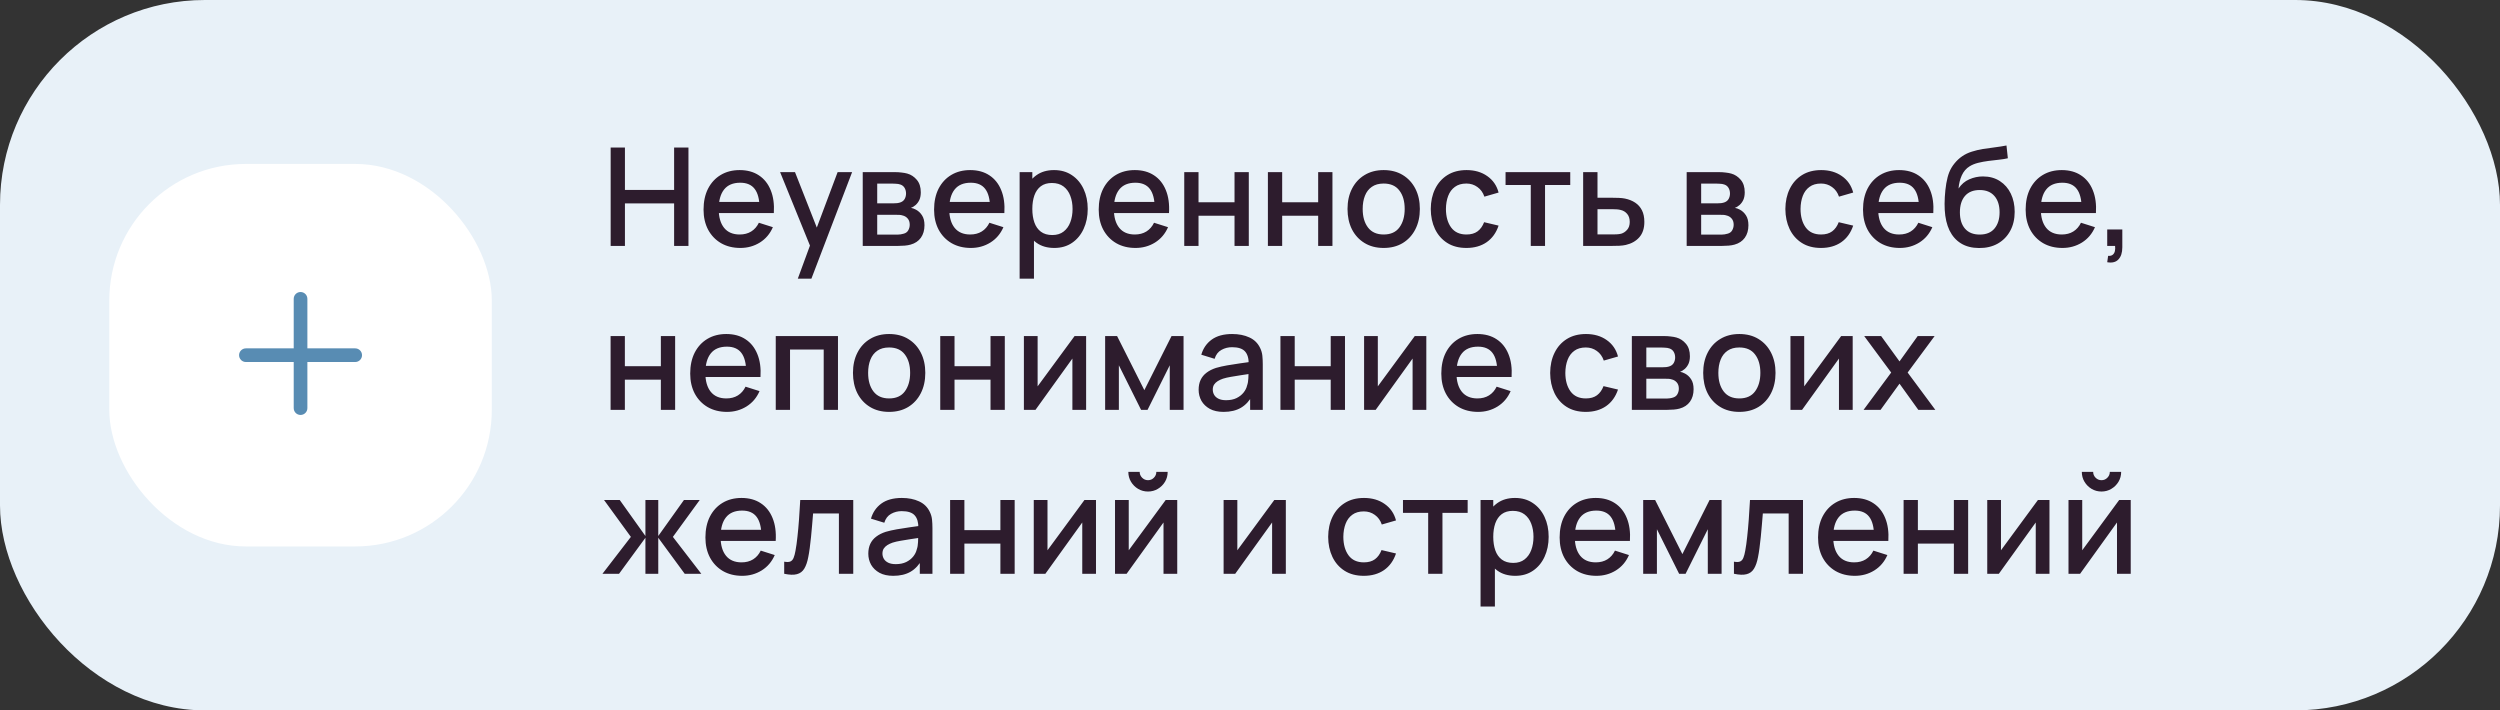
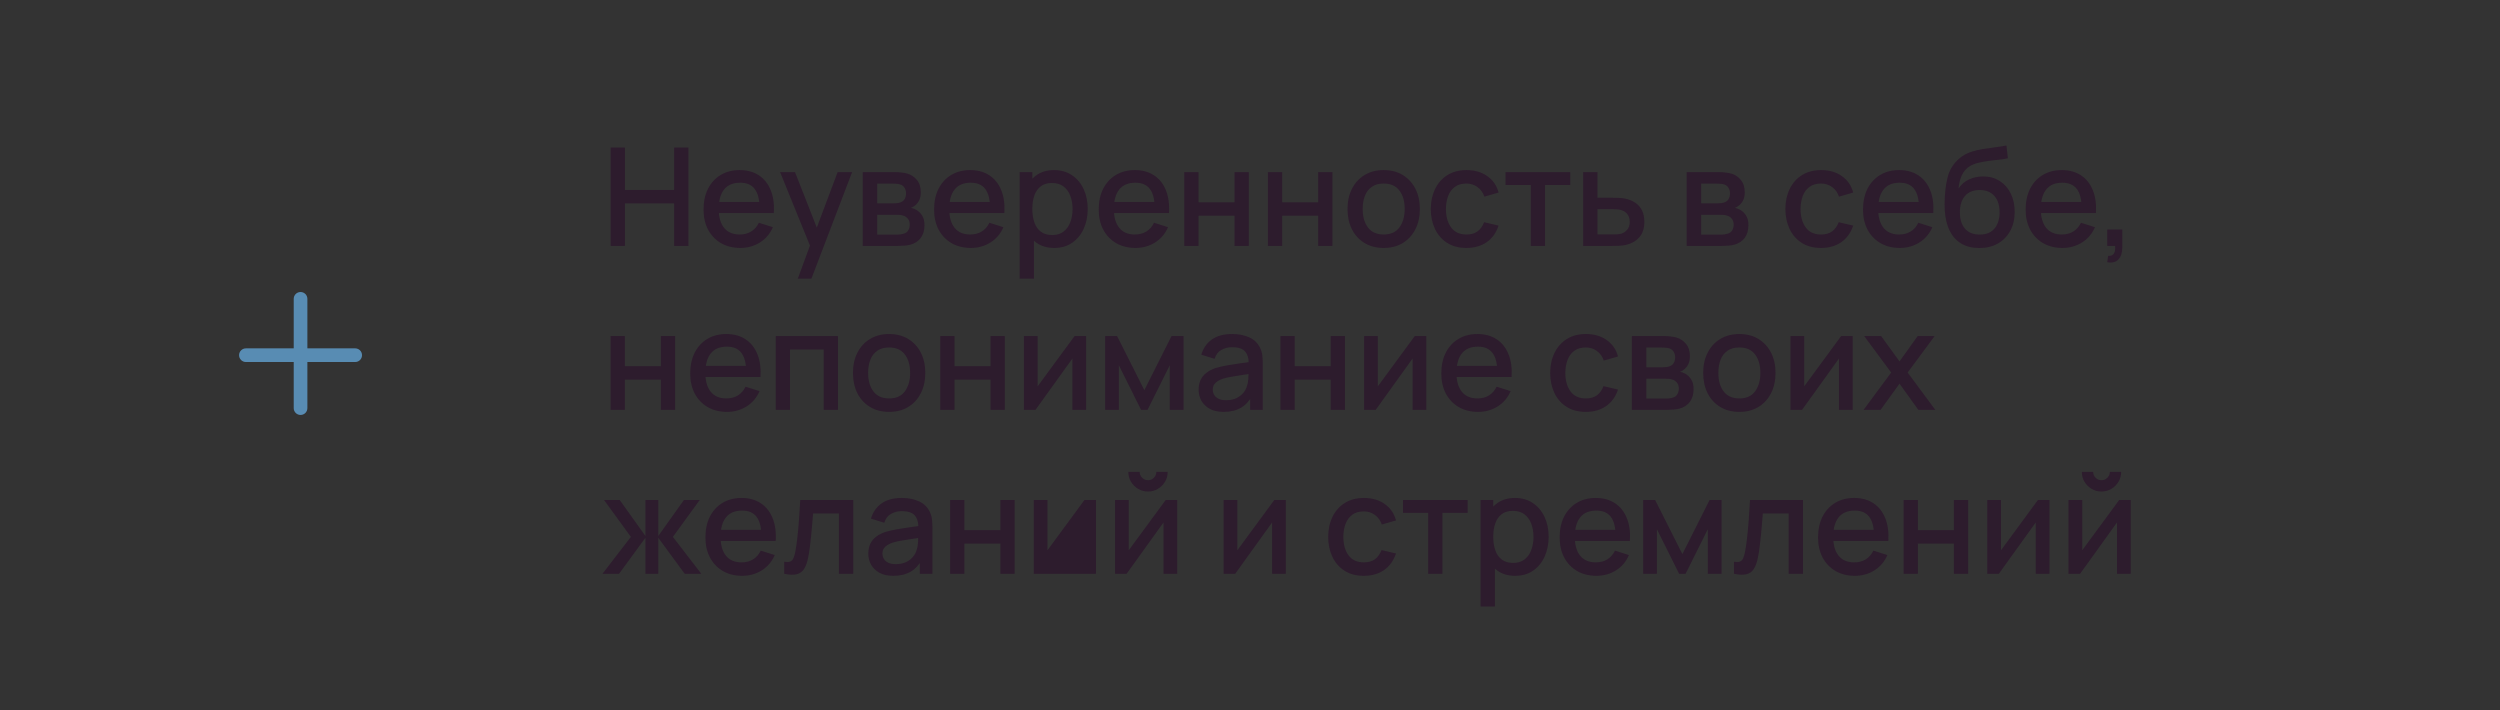
<svg xmlns="http://www.w3.org/2000/svg" width="366" height="104" viewBox="0 0 366 104" fill="none">
  <rect x="0" y="0" width="366" height="104" fill="#333333" stroke="none" />
-   <rect width="366" height="104" rx="30" fill="#E8F1F8" />
-   <rect x="16" y="24" width="56" height="56" rx="20" fill="white" />
  <path fill-rule="evenodd" clip-rule="evenodd" d="M45 43.75C45 43.198 44.552 42.75 44 42.75C43.448 42.75 43 43.198 43 43.75V51H36C35.448 51 35 51.448 35 52C35 52.552 35.448 53 36 53H43V59.75C43 60.302 43.448 60.75 44 60.75C44.552 60.75 45 60.302 45 59.75V53H52C52.552 53 53 52.552 53 52C53 51.448 52.552 51 52 51H45V43.75Z" fill="#588CB3" />
-   <path d="M89.4 36V21.6H91.49V27.81H98.69V21.6H100.79V36H98.69V29.78H91.49V36H89.4ZM108.389 36.3C107.316 36.3 106.373 36.067 105.559 35.6C104.753 35.127 104.123 34.47 103.669 33.63C103.223 32.783 102.999 31.803 102.999 30.69C102.999 29.51 103.219 28.487 103.659 27.62C104.106 26.753 104.726 26.083 105.519 25.61C106.313 25.137 107.236 24.9 108.289 24.9C109.389 24.9 110.326 25.157 111.099 25.67C111.873 26.177 112.449 26.9 112.829 27.84C113.216 28.78 113.369 29.897 113.289 31.19H111.199V30.43C111.186 29.177 110.946 28.25 110.479 27.65C110.019 27.05 109.316 26.75 108.369 26.75C107.323 26.75 106.536 27.08 106.009 27.74C105.483 28.4 105.219 29.353 105.219 30.6C105.219 31.787 105.483 32.707 106.009 33.36C106.536 34.007 107.296 34.33 108.289 34.33C108.943 34.33 109.506 34.183 109.979 33.89C110.459 33.59 110.833 33.163 111.099 32.61L113.149 33.26C112.729 34.227 112.093 34.977 111.239 35.51C110.386 36.037 109.436 36.3 108.389 36.3ZM104.539 31.19V29.56H112.249V31.19H104.539ZM116.798 40.8L118.888 35.11L118.918 36.79L114.208 25.2H116.388L119.908 34.15H119.268L122.628 25.2H124.748L118.788 40.8H116.798ZM126.304 36V25.2H131.054C131.367 25.2 131.681 25.22 131.994 25.26C132.307 25.293 132.584 25.343 132.824 25.41C133.371 25.563 133.837 25.87 134.224 26.33C134.611 26.783 134.804 27.39 134.804 28.15C134.804 28.583 134.737 28.95 134.604 29.25C134.471 29.543 134.287 29.797 134.054 30.01C133.947 30.103 133.834 30.187 133.714 30.26C133.594 30.333 133.474 30.39 133.354 30.43C133.601 30.47 133.844 30.557 134.084 30.69C134.451 30.883 134.751 31.163 134.984 31.53C135.224 31.89 135.344 32.373 135.344 32.98C135.344 33.707 135.167 34.317 134.814 34.81C134.461 35.297 133.961 35.63 133.314 35.81C133.061 35.883 132.774 35.933 132.454 35.96C132.141 35.987 131.827 36 131.514 36H126.304ZM128.424 34.35H131.384C131.524 34.35 131.684 34.337 131.864 34.31C132.044 34.283 132.204 34.247 132.344 34.2C132.644 34.107 132.857 33.937 132.984 33.69C133.117 33.443 133.184 33.18 133.184 32.9C133.184 32.52 133.084 32.217 132.884 31.99C132.684 31.757 132.431 31.607 132.124 31.54C131.991 31.493 131.844 31.467 131.684 31.46C131.524 31.453 131.387 31.45 131.274 31.45H128.424V34.35ZM128.424 29.77H130.764C130.957 29.77 131.154 29.76 131.354 29.74C131.554 29.713 131.727 29.67 131.874 29.61C132.134 29.51 132.327 29.343 132.454 29.11C132.581 28.87 132.644 28.61 132.644 28.33C132.644 28.023 132.574 27.75 132.434 27.51C132.294 27.27 132.084 27.103 131.804 27.01C131.611 26.943 131.387 26.907 131.134 26.9C130.887 26.887 130.731 26.88 130.664 26.88H128.424V29.77ZM142.139 36.3C141.066 36.3 140.123 36.067 139.309 35.6C138.503 35.127 137.873 34.47 137.419 33.63C136.973 32.783 136.749 31.803 136.749 30.69C136.749 29.51 136.969 28.487 137.409 27.62C137.856 26.753 138.476 26.083 139.269 25.61C140.063 25.137 140.986 24.9 142.039 24.9C143.139 24.9 144.076 25.157 144.849 25.67C145.623 26.177 146.199 26.9 146.579 27.84C146.966 28.78 147.119 29.897 147.039 31.19H144.949V30.43C144.936 29.177 144.696 28.25 144.229 27.65C143.769 27.05 143.066 26.75 142.119 26.75C141.073 26.75 140.286 27.08 139.759 27.74C139.233 28.4 138.969 29.353 138.969 30.6C138.969 31.787 139.233 32.707 139.759 33.36C140.286 34.007 141.046 34.33 142.039 34.33C142.693 34.33 143.256 34.183 143.729 33.89C144.209 33.59 144.583 33.163 144.849 32.61L146.899 33.26C146.479 34.227 145.843 34.977 144.989 35.51C144.136 36.037 143.186 36.3 142.139 36.3ZM138.289 31.19V29.56H145.999V31.19H138.289ZM154.353 36.3C153.319 36.3 152.453 36.05 151.753 35.55C151.053 35.043 150.523 34.36 150.163 33.5C149.803 32.64 149.623 31.67 149.623 30.59C149.623 29.51 149.799 28.54 150.153 27.68C150.513 26.82 151.039 26.143 151.733 25.65C152.433 25.15 153.293 24.9 154.313 24.9C155.326 24.9 156.199 25.15 156.933 25.65C157.673 26.143 158.243 26.82 158.643 27.68C159.043 28.533 159.243 29.503 159.243 30.59C159.243 31.67 159.043 32.643 158.643 33.51C158.249 34.37 157.686 35.05 156.953 35.55C156.226 36.05 155.359 36.3 154.353 36.3ZM149.273 40.8V25.2H151.133V32.97H151.373V40.8H149.273ZM154.063 34.41C154.729 34.41 155.279 34.24 155.713 33.9C156.153 33.56 156.479 33.103 156.693 32.53C156.913 31.95 157.023 31.303 157.023 30.59C157.023 29.883 156.913 29.243 156.693 28.67C156.479 28.097 156.149 27.64 155.703 27.3C155.256 26.96 154.686 26.79 153.993 26.79C153.339 26.79 152.799 26.95 152.373 27.27C151.953 27.59 151.639 28.037 151.433 28.61C151.233 29.183 151.133 29.843 151.133 30.59C151.133 31.337 151.233 31.997 151.433 32.57C151.633 33.143 151.949 33.593 152.383 33.92C152.816 34.247 153.376 34.41 154.063 34.41ZM166.241 36.3C165.167 36.3 164.224 36.067 163.411 35.6C162.604 35.127 161.974 34.47 161.521 33.63C161.074 32.783 160.851 31.803 160.851 30.69C160.851 29.51 161.071 28.487 161.511 27.62C161.957 26.753 162.577 26.083 163.371 25.61C164.164 25.137 165.087 24.9 166.141 24.9C167.241 24.9 168.177 25.157 168.951 25.67C169.724 26.177 170.301 26.9 170.681 27.84C171.067 28.78 171.221 29.897 171.141 31.19H169.051V30.43C169.037 29.177 168.797 28.25 168.331 27.65C167.871 27.05 167.167 26.75 166.221 26.75C165.174 26.75 164.387 27.08 163.861 27.74C163.334 28.4 163.071 29.353 163.071 30.6C163.071 31.787 163.334 32.707 163.861 33.36C164.387 34.007 165.147 34.33 166.141 34.33C166.794 34.33 167.357 34.183 167.831 33.89C168.311 33.59 168.684 33.163 168.951 32.61L171.001 33.26C170.581 34.227 169.944 34.977 169.091 35.51C168.237 36.037 167.287 36.3 166.241 36.3ZM162.391 31.19V29.56H170.101V31.19H162.391ZM173.374 36V25.2H175.464V29.61H180.734V25.2H182.824V36H180.734V31.58H175.464V36H173.374ZM185.62 36V25.2H187.71V29.61H192.98V25.2H195.07V36H192.98V31.58H187.71V36H185.62ZM202.567 36.3C201.487 36.3 200.55 36.057 199.757 35.57C198.963 35.083 198.35 34.413 197.917 33.56C197.49 32.7 197.277 31.71 197.277 30.59C197.277 29.463 197.497 28.473 197.937 27.62C198.377 26.76 198.993 26.093 199.787 25.62C200.58 25.14 201.507 24.9 202.567 24.9C203.647 24.9 204.583 25.143 205.377 25.63C206.17 26.117 206.783 26.787 207.217 27.64C207.65 28.493 207.867 29.477 207.867 30.59C207.867 31.717 207.647 32.71 207.207 33.57C206.773 34.423 206.16 35.093 205.367 35.58C204.573 36.06 203.64 36.3 202.567 36.3ZM202.567 34.33C203.6 34.33 204.37 33.983 204.877 33.29C205.39 32.59 205.647 31.69 205.647 30.59C205.647 29.463 205.387 28.563 204.867 27.89C204.353 27.21 203.587 26.87 202.567 26.87C201.867 26.87 201.29 27.03 200.837 27.35C200.383 27.663 200.047 28.1 199.827 28.66C199.607 29.213 199.497 29.857 199.497 30.59C199.497 31.723 199.757 32.63 200.277 33.31C200.797 33.99 201.56 34.33 202.567 34.33ZM214.684 36.3C213.577 36.3 212.637 36.053 211.864 35.56C211.091 35.067 210.497 34.39 210.084 33.53C209.677 32.67 209.471 31.693 209.464 30.6C209.471 29.487 209.684 28.503 210.104 27.65C210.524 26.79 211.124 26.117 211.904 25.63C212.684 25.143 213.621 24.9 214.714 24.9C215.894 24.9 216.901 25.193 217.734 25.78C218.574 26.367 219.127 27.17 219.394 28.19L217.314 28.79C217.107 28.183 216.767 27.713 216.294 27.38C215.827 27.04 215.291 26.87 214.684 26.87C213.997 26.87 213.434 27.033 212.994 27.36C212.554 27.68 212.227 28.12 212.014 28.68C211.801 29.24 211.691 29.88 211.684 30.6C211.691 31.713 211.944 32.613 212.444 33.3C212.951 33.987 213.697 34.33 214.684 34.33C215.357 34.33 215.901 34.177 216.314 33.87C216.734 33.557 217.054 33.11 217.274 32.53L219.394 33.03C219.041 34.083 218.457 34.893 217.644 35.46C216.831 36.02 215.844 36.3 214.684 36.3ZM224.104 36V27.08H220.414V25.2H229.884V27.08H226.194V36H224.104ZM231.773 36V25.2H233.873V28.95H236.003C236.309 28.95 236.636 28.957 236.983 28.97C237.336 28.983 237.639 29.017 237.893 29.07C238.473 29.19 238.973 29.39 239.393 29.67C239.819 29.95 240.149 30.323 240.383 30.79C240.616 31.25 240.733 31.817 240.733 32.49C240.733 33.43 240.486 34.18 239.993 34.74C239.506 35.293 238.846 35.667 238.013 35.86C237.746 35.92 237.429 35.96 237.063 35.98C236.703 35.993 236.373 36 236.073 36H231.773ZM233.873 34.32H236.193C236.359 34.32 236.549 34.313 236.763 34.3C236.976 34.287 237.173 34.257 237.353 34.21C237.673 34.117 237.959 33.927 238.213 33.64C238.466 33.353 238.593 32.97 238.593 32.49C238.593 31.997 238.466 31.603 238.213 31.31C237.966 31.017 237.653 30.827 237.273 30.74C237.093 30.693 236.909 30.663 236.723 30.65C236.536 30.637 236.359 30.63 236.193 30.63H233.873V34.32ZM246.929 36V25.2H251.679C251.992 25.2 252.306 25.22 252.619 25.26C252.932 25.293 253.209 25.343 253.449 25.41C253.996 25.563 254.462 25.87 254.849 26.33C255.236 26.783 255.429 27.39 255.429 28.15C255.429 28.583 255.362 28.95 255.229 29.25C255.096 29.543 254.912 29.797 254.679 30.01C254.572 30.103 254.459 30.187 254.339 30.26C254.219 30.333 254.099 30.39 253.979 30.43C254.226 30.47 254.469 30.557 254.709 30.69C255.076 30.883 255.376 31.163 255.609 31.53C255.849 31.89 255.969 32.373 255.969 32.98C255.969 33.707 255.792 34.317 255.439 34.81C255.086 35.297 254.586 35.63 253.939 35.81C253.686 35.883 253.399 35.933 253.079 35.96C252.766 35.987 252.452 36 252.139 36H246.929ZM249.049 34.35H252.009C252.149 34.35 252.309 34.337 252.489 34.31C252.669 34.283 252.829 34.247 252.969 34.2C253.269 34.107 253.482 33.937 253.609 33.69C253.742 33.443 253.809 33.18 253.809 32.9C253.809 32.52 253.709 32.217 253.509 31.99C253.309 31.757 253.056 31.607 252.749 31.54C252.616 31.493 252.469 31.467 252.309 31.46C252.149 31.453 252.012 31.45 251.899 31.45H249.049V34.35ZM249.049 29.77H251.389C251.582 29.77 251.779 29.76 251.979 29.74C252.179 29.713 252.352 29.67 252.499 29.61C252.759 29.51 252.952 29.343 253.079 29.11C253.206 28.87 253.269 28.61 253.269 28.33C253.269 28.023 253.199 27.75 253.059 27.51C252.919 27.27 252.709 27.103 252.429 27.01C252.236 26.943 252.012 26.907 251.759 26.9C251.512 26.887 251.356 26.88 251.289 26.88H249.049V29.77ZM266.598 36.3C265.491 36.3 264.551 36.053 263.778 35.56C263.005 35.067 262.411 34.39 261.998 33.53C261.591 32.67 261.385 31.693 261.378 30.6C261.385 29.487 261.598 28.503 262.018 27.65C262.438 26.79 263.038 26.117 263.818 25.63C264.598 25.143 265.535 24.9 266.628 24.9C267.808 24.9 268.815 25.193 269.648 25.78C270.488 26.367 271.041 27.17 271.308 28.19L269.228 28.79C269.021 28.183 268.681 27.713 268.208 27.38C267.741 27.04 267.205 26.87 266.598 26.87C265.911 26.87 265.348 27.033 264.908 27.36C264.468 27.68 264.141 28.12 263.928 28.68C263.715 29.24 263.605 29.88 263.598 30.6C263.605 31.713 263.858 32.613 264.358 33.3C264.865 33.987 265.611 34.33 266.598 34.33C267.271 34.33 267.815 34.177 268.228 33.87C268.648 33.557 268.968 33.11 269.188 32.53L271.308 33.03C270.955 34.083 270.371 34.893 269.558 35.46C268.745 36.02 267.758 36.3 266.598 36.3ZM278.135 36.3C277.062 36.3 276.119 36.067 275.305 35.6C274.499 35.127 273.869 34.47 273.415 33.63C272.969 32.783 272.745 31.803 272.745 30.69C272.745 29.51 272.965 28.487 273.405 27.62C273.852 26.753 274.472 26.083 275.265 25.61C276.059 25.137 276.982 24.9 278.035 24.9C279.135 24.9 280.072 25.157 280.845 25.67C281.619 26.177 282.195 26.9 282.575 27.84C282.962 28.78 283.115 29.897 283.035 31.19H280.945V30.43C280.932 29.177 280.692 28.25 280.225 27.65C279.765 27.05 279.062 26.75 278.115 26.75C277.069 26.75 276.282 27.08 275.755 27.74C275.229 28.4 274.965 29.353 274.965 30.6C274.965 31.787 275.229 32.707 275.755 33.36C276.282 34.007 277.042 34.33 278.035 34.33C278.689 34.33 279.252 34.183 279.725 33.89C280.205 33.59 280.579 33.163 280.845 32.61L282.895 33.26C282.475 34.227 281.839 34.977 280.985 35.51C280.132 36.037 279.182 36.3 278.135 36.3ZM274.285 31.19V29.56H281.995V31.19H274.285ZM289.719 36.31C288.692 36.303 287.819 36.08 287.099 35.64C286.379 35.2 285.816 34.567 285.409 33.74C285.009 32.907 284.776 31.903 284.709 30.73C284.676 30.163 284.679 29.537 284.719 28.85C284.759 28.157 284.832 27.487 284.939 26.84C285.052 26.193 285.196 25.653 285.369 25.22C285.562 24.74 285.826 24.3 286.159 23.9C286.492 23.493 286.859 23.153 287.259 22.88C287.686 22.587 288.159 22.36 288.679 22.2C289.199 22.033 289.742 21.903 290.309 21.81C290.882 21.717 291.459 21.637 292.039 21.57C292.626 21.497 293.196 21.407 293.749 21.3L293.949 23.17C293.582 23.257 293.149 23.327 292.649 23.38C292.156 23.433 291.642 23.493 291.109 23.56C290.582 23.627 290.079 23.72 289.599 23.84C289.119 23.96 288.702 24.13 288.349 24.35C287.849 24.657 287.466 25.103 287.199 25.69C286.939 26.277 286.782 26.913 286.729 27.6C287.142 26.973 287.669 26.523 288.309 26.25C288.949 25.97 289.612 25.83 290.299 25.83C291.259 25.83 292.086 26.057 292.779 26.51C293.479 26.963 294.016 27.58 294.389 28.36C294.762 29.14 294.949 30.023 294.949 31.01C294.949 32.077 294.729 33.01 294.289 33.81C293.856 34.603 293.246 35.223 292.459 35.67C291.672 36.11 290.759 36.323 289.719 36.31ZM289.829 34.34C290.789 34.34 291.512 34.043 291.999 33.45C292.492 32.857 292.739 32.067 292.739 31.08C292.739 30.067 292.486 29.27 291.979 28.69C291.472 28.11 290.756 27.82 289.829 27.82C288.889 27.82 288.169 28.11 287.669 28.69C287.176 29.27 286.929 30.067 286.929 31.08C286.929 32.107 287.179 32.907 287.679 33.48C288.179 34.053 288.896 34.34 289.829 34.34ZM301.944 36.3C300.871 36.3 299.927 36.067 299.114 35.6C298.307 35.127 297.677 34.47 297.224 33.63C296.777 32.783 296.554 31.803 296.554 30.69C296.554 29.51 296.774 28.487 297.214 27.62C297.661 26.753 298.281 26.083 299.074 25.61C299.867 25.137 300.791 24.9 301.844 24.9C302.944 24.9 303.881 25.157 304.654 25.67C305.427 26.177 306.004 26.9 306.384 27.84C306.771 28.78 306.924 29.897 306.844 31.19H304.754V30.43C304.741 29.177 304.501 28.25 304.034 27.65C303.574 27.05 302.871 26.75 301.924 26.75C300.877 26.75 300.091 27.08 299.564 27.74C299.037 28.4 298.774 29.353 298.774 30.6C298.774 31.787 299.037 32.707 299.564 33.36C300.091 34.007 300.851 34.33 301.844 34.33C302.497 34.33 303.061 34.183 303.534 33.89C304.014 33.59 304.387 33.163 304.654 32.61L306.704 33.26C306.284 34.227 305.647 34.977 304.794 35.51C303.941 36.037 302.991 36.3 301.944 36.3ZM298.094 31.19V29.56H305.804V31.19H298.094ZM308.497 38.39L308.627 37.46C308.914 37.48 309.137 37.427 309.297 37.3C309.457 37.173 309.564 36.997 309.617 36.77C309.67 36.543 309.68 36.287 309.647 36H308.497V33.59H310.707V36.2C310.707 36.987 310.517 37.58 310.137 37.98C309.764 38.38 309.217 38.517 308.497 38.39ZM89.39 60V49.2H91.48V53.61H96.75V49.2H98.84V60H96.75V55.58H91.48V60H89.39ZM106.436 60.3C105.363 60.3 104.419 60.067 103.606 59.6C102.799 59.127 102.169 58.47 101.716 57.63C101.269 56.783 101.046 55.803 101.046 54.69C101.046 53.51 101.266 52.487 101.706 51.62C102.153 50.753 102.773 50.083 103.566 49.61C104.359 49.137 105.283 48.9 106.336 48.9C107.436 48.9 108.373 49.157 109.146 49.67C109.919 50.177 110.496 50.9 110.876 51.84C111.263 52.78 111.416 53.897 111.336 55.19H109.246V54.43C109.233 53.177 108.993 52.25 108.526 51.65C108.066 51.05 107.363 50.75 106.416 50.75C105.369 50.75 104.583 51.08 104.056 51.74C103.529 52.4 103.266 53.353 103.266 54.6C103.266 55.787 103.529 56.707 104.056 57.36C104.583 58.007 105.343 58.33 106.336 58.33C106.989 58.33 107.553 58.183 108.026 57.89C108.506 57.59 108.879 57.163 109.146 56.61L111.196 57.26C110.776 58.227 110.139 58.977 109.286 59.51C108.433 60.037 107.483 60.3 106.436 60.3ZM102.586 55.19V53.56H110.296V55.19H102.586ZM113.57 60V49.2H122.68V60H120.59V51.17H115.66V60H113.57ZM130.164 60.3C129.084 60.3 128.148 60.057 127.354 59.57C126.561 59.083 125.948 58.413 125.514 57.56C125.088 56.7 124.874 55.71 124.874 54.59C124.874 53.463 125.094 52.473 125.534 51.62C125.974 50.76 126.591 50.093 127.384 49.62C128.178 49.14 129.104 48.9 130.164 48.9C131.244 48.9 132.181 49.143 132.974 49.63C133.768 50.117 134.381 50.787 134.814 51.64C135.248 52.493 135.464 53.477 135.464 54.59C135.464 55.717 135.244 56.71 134.804 57.57C134.371 58.423 133.758 59.093 132.964 59.58C132.171 60.06 131.238 60.3 130.164 60.3ZM130.164 58.33C131.198 58.33 131.968 57.983 132.474 57.29C132.988 56.59 133.244 55.69 133.244 54.59C133.244 53.463 132.984 52.563 132.464 51.89C131.951 51.21 131.184 50.87 130.164 50.87C129.464 50.87 128.888 51.03 128.434 51.35C127.981 51.663 127.644 52.1 127.424 52.66C127.204 53.213 127.094 53.857 127.094 54.59C127.094 55.723 127.354 56.63 127.874 57.31C128.394 57.99 129.158 58.33 130.164 58.33ZM137.652 60V49.2H139.742V53.61H145.012V49.2H147.102V60H145.012V55.58H139.742V60H137.652ZM159.008 49.2V60H156.998V52.49L151.598 60H149.898V49.2H151.908V56.56L157.318 49.2H159.008ZM161.792 60V49.2H163.542L167.532 57.12L171.512 49.2H173.272V60H171.252V53.48L168.002 60H167.052L163.802 53.48V60H161.792ZM179.13 60.3C178.33 60.3 177.66 60.153 177.12 59.86C176.58 59.56 176.17 59.167 175.89 58.68C175.616 58.187 175.48 57.647 175.48 57.06C175.48 56.513 175.576 56.033 175.77 55.62C175.963 55.207 176.25 54.857 176.63 54.57C177.01 54.277 177.476 54.04 178.03 53.86C178.51 53.72 179.053 53.597 179.66 53.49C180.266 53.383 180.903 53.283 181.57 53.19C182.243 53.097 182.91 53.003 183.57 52.91L182.81 53.33C182.823 52.483 182.643 51.857 182.27 51.45C181.903 51.037 181.27 50.83 180.37 50.83C179.803 50.83 179.283 50.963 178.81 51.23C178.336 51.49 178.006 51.923 177.82 52.53L175.87 51.93C176.136 51.003 176.643 50.267 177.39 49.72C178.143 49.173 179.143 48.9 180.39 48.9C181.356 48.9 182.196 49.067 182.91 49.4C183.63 49.727 184.156 50.247 184.49 50.96C184.663 51.313 184.77 51.687 184.81 52.08C184.85 52.473 184.87 52.897 184.87 53.35V60H183.02V57.53L183.38 57.85C182.933 58.677 182.363 59.293 181.67 59.7C180.983 60.1 180.136 60.3 179.13 60.3ZM179.5 58.59C180.093 58.59 180.603 58.487 181.03 58.28C181.456 58.067 181.8 57.797 182.06 57.47C182.32 57.143 182.49 56.803 182.57 56.45C182.683 56.13 182.746 55.77 182.76 55.37C182.78 54.97 182.79 54.65 182.79 54.41L183.47 54.66C182.81 54.76 182.21 54.85 181.67 54.93C181.13 55.01 180.64 55.09 180.2 55.17C179.766 55.243 179.38 55.333 179.04 55.44C178.753 55.54 178.496 55.66 178.27 55.8C178.05 55.94 177.873 56.11 177.74 56.31C177.613 56.51 177.55 56.753 177.55 57.04C177.55 57.32 177.62 57.58 177.76 57.82C177.9 58.053 178.113 58.24 178.4 58.38C178.686 58.52 179.053 58.59 179.5 58.59ZM187.456 60V49.2H189.546V53.61H194.816V49.2H196.906V60H194.816V55.58H189.546V60H187.456ZM208.813 49.2V60H206.803V52.49L201.403 60H199.703V49.2H201.713V56.56L207.123 49.2H208.813ZM216.397 60.3C215.324 60.3 214.38 60.067 213.567 59.6C212.76 59.127 212.13 58.47 211.677 57.63C211.23 56.783 211.007 55.803 211.007 54.69C211.007 53.51 211.227 52.487 211.667 51.62C212.114 50.753 212.734 50.083 213.527 49.61C214.32 49.137 215.244 48.9 216.297 48.9C217.397 48.9 218.334 49.157 219.107 49.67C219.88 50.177 220.457 50.9 220.837 51.84C221.224 52.78 221.377 53.897 221.297 55.19H219.207V54.43C219.194 53.177 218.954 52.25 218.487 51.65C218.027 51.05 217.324 50.75 216.377 50.75C215.33 50.75 214.544 51.08 214.017 51.74C213.49 52.4 213.227 53.353 213.227 54.6C213.227 55.787 213.49 56.707 214.017 57.36C214.544 58.007 215.304 58.33 216.297 58.33C216.95 58.33 217.514 58.183 217.987 57.89C218.467 57.59 218.84 57.163 219.107 56.61L221.157 57.26C220.737 58.227 220.1 58.977 219.247 59.51C218.394 60.037 217.444 60.3 216.397 60.3ZM212.547 55.19V53.56H220.257V55.19H212.547ZM232.165 60.3C231.058 60.3 230.118 60.053 229.345 59.56C228.571 59.067 227.978 58.39 227.565 57.53C227.158 56.67 226.951 55.693 226.945 54.6C226.951 53.487 227.165 52.503 227.585 51.65C228.005 50.79 228.605 50.117 229.385 49.63C230.165 49.143 231.101 48.9 232.195 48.9C233.375 48.9 234.381 49.193 235.215 49.78C236.055 50.367 236.608 51.17 236.875 52.19L234.795 52.79C234.588 52.183 234.248 51.713 233.775 51.38C233.308 51.04 232.771 50.87 232.165 50.87C231.478 50.87 230.915 51.033 230.475 51.36C230.035 51.68 229.708 52.12 229.495 52.68C229.281 53.24 229.171 53.88 229.165 54.6C229.171 55.713 229.425 56.613 229.925 57.3C230.431 57.987 231.178 58.33 232.165 58.33C232.838 58.33 233.381 58.177 233.795 57.87C234.215 57.557 234.535 57.11 234.755 56.53L236.875 57.03C236.521 58.083 235.938 58.893 235.125 59.46C234.311 60.02 233.325 60.3 232.165 60.3ZM238.902 60V49.2H243.652C243.965 49.2 244.278 49.22 244.592 49.26C244.905 49.293 245.182 49.343 245.422 49.41C245.968 49.563 246.435 49.87 246.822 50.33C247.208 50.783 247.402 51.39 247.402 52.15C247.402 52.583 247.335 52.95 247.202 53.25C247.068 53.543 246.885 53.797 246.652 54.01C246.545 54.103 246.432 54.187 246.312 54.26C246.192 54.333 246.072 54.39 245.952 54.43C246.198 54.47 246.442 54.557 246.682 54.69C247.048 54.883 247.348 55.163 247.582 55.53C247.822 55.89 247.942 56.373 247.942 56.98C247.942 57.707 247.765 58.317 247.412 58.81C247.058 59.297 246.558 59.63 245.912 59.81C245.658 59.883 245.372 59.933 245.052 59.96C244.738 59.987 244.425 60 244.112 60H238.902ZM241.022 58.35H243.982C244.122 58.35 244.282 58.337 244.462 58.31C244.642 58.283 244.802 58.247 244.942 58.2C245.242 58.107 245.455 57.937 245.582 57.69C245.715 57.443 245.782 57.18 245.782 56.9C245.782 56.52 245.682 56.217 245.482 55.99C245.282 55.757 245.028 55.607 244.722 55.54C244.588 55.493 244.442 55.467 244.282 55.46C244.122 55.453 243.985 55.45 243.872 55.45H241.022V58.35ZM241.022 53.77H243.362C243.555 53.77 243.752 53.76 243.952 53.74C244.152 53.713 244.325 53.67 244.472 53.61C244.732 53.51 244.925 53.343 245.052 53.11C245.178 52.87 245.242 52.61 245.242 52.33C245.242 52.023 245.172 51.75 245.032 51.51C244.892 51.27 244.682 51.103 244.402 51.01C244.208 50.943 243.985 50.907 243.732 50.9C243.485 50.887 243.328 50.88 243.262 50.88H241.022V53.77ZM254.637 60.3C253.557 60.3 252.62 60.057 251.827 59.57C251.034 59.083 250.42 58.413 249.987 57.56C249.56 56.7 249.347 55.71 249.347 54.59C249.347 53.463 249.567 52.473 250.007 51.62C250.447 50.76 251.064 50.093 251.857 49.62C252.65 49.14 253.577 48.9 254.637 48.9C255.717 48.9 256.654 49.143 257.447 49.63C258.24 50.117 258.854 50.787 259.287 51.64C259.72 52.493 259.937 53.477 259.937 54.59C259.937 55.717 259.717 56.71 259.277 57.57C258.844 58.423 258.23 59.093 257.437 59.58C256.644 60.06 255.71 60.3 254.637 60.3ZM254.637 58.33C255.67 58.33 256.44 57.983 256.947 57.29C257.46 56.59 257.717 55.69 257.717 54.59C257.717 53.463 257.457 52.563 256.937 51.89C256.424 51.21 255.657 50.87 254.637 50.87C253.937 50.87 253.36 51.03 252.907 51.35C252.454 51.663 252.117 52.1 251.897 52.66C251.677 53.213 251.567 53.857 251.567 54.59C251.567 55.723 251.827 56.63 252.347 57.31C252.867 57.99 253.63 58.33 254.637 58.33ZM271.234 49.2V60H269.224V52.49L263.824 60H262.124V49.2H264.134V56.56L269.544 49.2H271.234ZM272.829 60L276.869 54.54L272.919 49.2H275.399L278.089 52.91L280.749 49.2H283.229L279.279 54.54L283.329 60H280.839L278.089 56.17L275.319 60H272.829ZM88.2 84L92.36 78.6L88.43 73.2H90.73L94.49 78.47V73.2H96.37V78.47L100.13 73.2H102.44L98.51 78.6L102.67 84H100.24L96.37 78.73V84H94.49V78.73L90.63 84H88.2ZM108.663 84.3C107.589 84.3 106.646 84.067 105.833 83.6C105.026 83.127 104.396 82.47 103.943 81.63C103.496 80.783 103.273 79.803 103.273 78.69C103.273 77.51 103.493 76.487 103.933 75.62C104.379 74.753 104.999 74.083 105.793 73.61C106.586 73.137 107.509 72.9 108.563 72.9C109.663 72.9 110.599 73.157 111.373 73.67C112.146 74.177 112.723 74.9 113.103 75.84C113.489 76.78 113.643 77.897 113.563 79.19H111.473V78.43C111.459 77.177 111.219 76.25 110.753 75.65C110.293 75.05 109.589 74.75 108.643 74.75C107.596 74.75 106.809 75.08 106.283 75.74C105.756 76.4 105.493 77.353 105.493 78.6C105.493 79.787 105.756 80.707 106.283 81.36C106.809 82.007 107.569 82.33 108.563 82.33C109.216 82.33 109.779 82.183 110.253 81.89C110.733 81.59 111.106 81.163 111.373 80.61L113.423 81.26C113.003 82.227 112.366 82.977 111.513 83.51C110.659 84.037 109.709 84.3 108.663 84.3ZM104.813 79.19V77.56H112.523V79.19H104.813ZM114.806 84V82.23C115.206 82.303 115.51 82.293 115.716 82.2C115.93 82.1 116.086 81.92 116.186 81.66C116.293 81.4 116.383 81.063 116.456 80.65C116.57 80.043 116.666 79.353 116.746 78.58C116.833 77.8 116.91 76.957 116.976 76.05C117.043 75.143 117.103 74.193 117.156 73.2H124.916V84H122.816V75.17H119.036C118.996 75.697 118.95 76.257 118.896 76.85C118.85 77.437 118.796 78.02 118.736 78.6C118.676 79.18 118.613 79.723 118.546 80.23C118.48 80.737 118.41 81.17 118.336 81.53C118.203 82.25 118.006 82.823 117.746 83.25C117.493 83.67 117.133 83.94 116.666 84.06C116.2 84.187 115.58 84.167 114.806 84ZM130.77 84.3C129.97 84.3 129.3 84.153 128.76 83.86C128.22 83.56 127.81 83.167 127.53 82.68C127.257 82.187 127.12 81.647 127.12 81.06C127.12 80.513 127.217 80.033 127.41 79.62C127.604 79.207 127.89 78.857 128.27 78.57C128.65 78.277 129.117 78.04 129.67 77.86C130.15 77.72 130.694 77.597 131.3 77.49C131.907 77.383 132.544 77.283 133.21 77.19C133.884 77.097 134.55 77.003 135.21 76.91L134.45 77.33C134.464 76.483 134.284 75.857 133.91 75.45C133.544 75.037 132.91 74.83 132.01 74.83C131.444 74.83 130.924 74.963 130.45 75.23C129.977 75.49 129.647 75.923 129.46 76.53L127.51 75.93C127.777 75.003 128.284 74.267 129.03 73.72C129.784 73.173 130.784 72.9 132.03 72.9C132.997 72.9 133.837 73.067 134.55 73.4C135.27 73.727 135.797 74.247 136.13 74.96C136.304 75.313 136.41 75.687 136.45 76.08C136.49 76.473 136.51 76.897 136.51 77.35V84H134.66V81.53L135.02 81.85C134.574 82.677 134.004 83.293 133.31 83.7C132.624 84.1 131.777 84.3 130.77 84.3ZM131.14 82.59C131.734 82.59 132.244 82.487 132.67 82.28C133.097 82.067 133.44 81.797 133.7 81.47C133.96 81.143 134.13 80.803 134.21 80.45C134.324 80.13 134.387 79.77 134.4 79.37C134.42 78.97 134.43 78.65 134.43 78.41L135.11 78.66C134.45 78.76 133.85 78.85 133.31 78.93C132.77 79.01 132.28 79.09 131.84 79.17C131.407 79.243 131.02 79.333 130.68 79.44C130.394 79.54 130.137 79.66 129.91 79.8C129.69 79.94 129.514 80.11 129.38 80.31C129.254 80.51 129.19 80.753 129.19 81.04C129.19 81.32 129.26 81.58 129.4 81.82C129.54 82.053 129.754 82.24 130.04 82.38C130.327 82.52 130.694 82.59 131.14 82.59ZM139.097 84V73.2H141.187V77.61H146.457V73.2H148.547V84H146.457V79.58H141.187V84H139.097ZM160.453 73.2V84H158.443V76.49L153.043 84H151.343V73.2H153.353V80.56L158.763 73.2H160.453ZM168.068 71.96C167.541 71.96 167.058 71.83 166.618 71.57C166.184 71.31 165.838 70.963 165.578 70.53C165.318 70.097 165.188 69.613 165.188 69.08H166.848C166.848 69.413 166.968 69.7 167.208 69.94C167.448 70.18 167.734 70.3 168.068 70.3C168.408 70.3 168.694 70.18 168.928 69.94C169.168 69.7 169.288 69.413 169.288 69.08H170.948C170.948 69.613 170.818 70.097 170.558 70.53C170.298 70.963 169.948 71.31 169.508 71.57C169.074 71.83 168.594 71.96 168.068 71.96ZM172.348 73.2V84H170.338V76.49L164.938 84H163.238V73.2H165.248V80.56L170.658 73.2H172.348ZM188.246 73.2V84H186.236V76.49L180.836 84H179.136V73.2H181.146V80.56L186.556 73.2H188.246ZM199.665 84.3C198.558 84.3 197.618 84.053 196.845 83.56C196.071 83.067 195.478 82.39 195.065 81.53C194.658 80.67 194.451 79.693 194.445 78.6C194.451 77.487 194.665 76.503 195.085 75.65C195.505 74.79 196.105 74.117 196.885 73.63C197.665 73.143 198.601 72.9 199.695 72.9C200.875 72.9 201.881 73.193 202.715 73.78C203.555 74.367 204.108 75.17 204.375 76.19L202.295 76.79C202.088 76.183 201.748 75.713 201.275 75.38C200.808 75.04 200.271 74.87 199.665 74.87C198.978 74.87 198.415 75.033 197.975 75.36C197.535 75.68 197.208 76.12 196.995 76.68C196.781 77.24 196.671 77.88 196.665 78.6C196.671 79.713 196.925 80.613 197.425 81.3C197.931 81.987 198.678 82.33 199.665 82.33C200.338 82.33 200.881 82.177 201.295 81.87C201.715 81.557 202.035 81.11 202.255 80.53L204.375 81.03C204.021 82.083 203.438 82.893 202.625 83.46C201.811 84.02 200.825 84.3 199.665 84.3ZM209.085 84V75.08H205.395V73.2H214.865V75.08H211.175V84H209.085ZM221.833 84.3C220.8 84.3 219.933 84.05 219.233 83.55C218.533 83.043 218.003 82.36 217.643 81.5C217.283 80.64 217.103 79.67 217.103 78.59C217.103 77.51 217.28 76.54 217.633 75.68C217.993 74.82 218.52 74.143 219.213 73.65C219.913 73.15 220.773 72.9 221.793 72.9C222.807 72.9 223.68 73.15 224.413 73.65C225.153 74.143 225.723 74.82 226.123 75.68C226.523 76.533 226.723 77.503 226.723 78.59C226.723 79.67 226.523 80.643 226.123 81.51C225.73 82.37 225.167 83.05 224.433 83.55C223.707 84.05 222.84 84.3 221.833 84.3ZM216.753 88.8V73.2H218.613V80.97H218.853V88.8H216.753ZM221.543 82.41C222.21 82.41 222.76 82.24 223.193 81.9C223.633 81.56 223.96 81.103 224.173 80.53C224.393 79.95 224.503 79.303 224.503 78.59C224.503 77.883 224.393 77.243 224.173 76.67C223.96 76.097 223.63 75.64 223.183 75.3C222.737 74.96 222.167 74.79 221.473 74.79C220.82 74.79 220.28 74.95 219.853 75.27C219.433 75.59 219.12 76.037 218.913 76.61C218.713 77.183 218.613 77.843 218.613 78.59C218.613 79.337 218.713 79.997 218.913 80.57C219.113 81.143 219.43 81.593 219.863 81.92C220.297 82.247 220.857 82.41 221.543 82.41ZM233.721 84.3C232.648 84.3 231.705 84.067 230.891 83.6C230.085 83.127 229.455 82.47 229.001 81.63C228.555 80.783 228.331 79.803 228.331 78.69C228.331 77.51 228.551 76.487 228.991 75.62C229.438 74.753 230.058 74.083 230.851 73.61C231.645 73.137 232.568 72.9 233.621 72.9C234.721 72.9 235.658 73.157 236.431 73.67C237.205 74.177 237.781 74.9 238.161 75.84C238.548 76.78 238.701 77.897 238.621 79.19H236.531V78.43C236.518 77.177 236.278 76.25 235.811 75.65C235.351 75.05 234.648 74.75 233.701 74.75C232.655 74.75 231.868 75.08 231.341 75.74C230.815 76.4 230.551 77.353 230.551 78.6C230.551 79.787 230.815 80.707 231.341 81.36C231.868 82.007 232.628 82.33 233.621 82.33C234.275 82.33 234.838 82.183 235.311 81.89C235.791 81.59 236.165 81.163 236.431 80.61L238.481 81.26C238.061 82.227 237.425 82.977 236.571 83.51C235.718 84.037 234.768 84.3 233.721 84.3ZM229.871 79.19V77.56H237.581V79.19H229.871ZM240.562 84V73.2H242.312L246.302 81.12L250.282 73.2H252.042V84H250.022V77.48L246.772 84H245.822L242.572 77.48V84H240.562ZM253.849 84V82.23C254.249 82.303 254.553 82.293 254.759 82.2C254.973 82.1 255.129 81.92 255.229 81.66C255.336 81.4 255.426 81.063 255.499 80.65C255.613 80.043 255.709 79.353 255.789 78.58C255.876 77.8 255.953 76.957 256.019 76.05C256.086 75.143 256.146 74.193 256.199 73.2H263.959V84H261.859V75.17H258.079C258.039 75.697 257.993 76.257 257.939 76.85C257.893 77.437 257.839 78.02 257.779 78.6C257.719 79.18 257.656 79.723 257.589 80.23C257.523 80.737 257.453 81.17 257.379 81.53C257.246 82.25 257.049 82.823 256.789 83.25C256.536 83.67 256.176 83.94 255.709 84.06C255.243 84.187 254.623 84.167 253.849 84ZM271.553 84.3C270.48 84.3 269.537 84.067 268.723 83.6C267.917 83.127 267.287 82.47 266.833 81.63C266.387 80.783 266.163 79.803 266.163 78.69C266.163 77.51 266.383 76.487 266.823 75.62C267.27 74.753 267.89 74.083 268.683 73.61C269.477 73.137 270.4 72.9 271.453 72.9C272.553 72.9 273.49 73.157 274.263 73.67C275.037 74.177 275.613 74.9 275.993 75.84C276.38 76.78 276.533 77.897 276.453 79.19H274.363V78.43C274.35 77.177 274.11 76.25 273.643 75.65C273.183 75.05 272.48 74.75 271.533 74.75C270.487 74.75 269.7 75.08 269.173 75.74C268.647 76.4 268.383 77.353 268.383 78.6C268.383 79.787 268.647 80.707 269.173 81.36C269.7 82.007 270.46 82.33 271.453 82.33C272.107 82.33 272.67 82.183 273.143 81.89C273.623 81.59 273.997 81.163 274.263 80.61L276.313 81.26C275.893 82.227 275.257 82.977 274.403 83.51C273.55 84.037 272.6 84.3 271.553 84.3ZM267.703 79.19V77.56H275.413V79.19H267.703ZM278.687 84V73.2H280.777V77.61H286.047V73.2H288.137V84H286.047V79.58H280.777V84H278.687ZM300.043 73.2V84H298.033V76.49L292.633 84H290.933V73.2H292.943V80.56L298.353 73.2H300.043ZM307.658 71.96C307.131 71.96 306.648 71.83 306.208 71.57C305.774 71.31 305.428 70.963 305.168 70.53C304.908 70.097 304.778 69.613 304.778 69.08H306.438C306.438 69.413 306.558 69.7 306.798 69.94C307.038 70.18 307.324 70.3 307.658 70.3C307.998 70.3 308.284 70.18 308.518 69.94C308.758 69.7 308.878 69.413 308.878 69.08H310.538C310.538 69.613 310.408 70.097 310.148 70.53C309.888 70.963 309.538 71.31 309.098 71.57C308.664 71.83 308.184 71.96 307.658 71.96ZM311.938 73.2V84H309.928V76.49L304.528 84H302.828V73.2H304.838V80.56L310.248 73.2H311.938Z" fill="#2D1C2D" />
+   <path d="M89.4 36V21.6H91.49V27.81H98.69V21.6H100.79V36H98.69V29.78H91.49V36H89.4ZM108.389 36.3C107.316 36.3 106.373 36.067 105.559 35.6C104.753 35.127 104.123 34.47 103.669 33.63C103.223 32.783 102.999 31.803 102.999 30.69C102.999 29.51 103.219 28.487 103.659 27.62C104.106 26.753 104.726 26.083 105.519 25.61C106.313 25.137 107.236 24.9 108.289 24.9C109.389 24.9 110.326 25.157 111.099 25.67C111.873 26.177 112.449 26.9 112.829 27.84C113.216 28.78 113.369 29.897 113.289 31.19H111.199V30.43C111.186 29.177 110.946 28.25 110.479 27.65C110.019 27.05 109.316 26.75 108.369 26.75C107.323 26.75 106.536 27.08 106.009 27.74C105.483 28.4 105.219 29.353 105.219 30.6C105.219 31.787 105.483 32.707 106.009 33.36C106.536 34.007 107.296 34.33 108.289 34.33C108.943 34.33 109.506 34.183 109.979 33.89C110.459 33.59 110.833 33.163 111.099 32.61L113.149 33.26C112.729 34.227 112.093 34.977 111.239 35.51C110.386 36.037 109.436 36.3 108.389 36.3ZM104.539 31.19V29.56H112.249V31.19H104.539ZM116.798 40.8L118.888 35.11L118.918 36.79L114.208 25.2H116.388L119.908 34.15H119.268L122.628 25.2H124.748L118.788 40.8H116.798ZM126.304 36V25.2H131.054C131.367 25.2 131.681 25.22 131.994 25.26C132.307 25.293 132.584 25.343 132.824 25.41C133.371 25.563 133.837 25.87 134.224 26.33C134.611 26.783 134.804 27.39 134.804 28.15C134.804 28.583 134.737 28.95 134.604 29.25C134.471 29.543 134.287 29.797 134.054 30.01C133.947 30.103 133.834 30.187 133.714 30.26C133.594 30.333 133.474 30.39 133.354 30.43C133.601 30.47 133.844 30.557 134.084 30.69C134.451 30.883 134.751 31.163 134.984 31.53C135.224 31.89 135.344 32.373 135.344 32.98C135.344 33.707 135.167 34.317 134.814 34.81C134.461 35.297 133.961 35.63 133.314 35.81C133.061 35.883 132.774 35.933 132.454 35.96C132.141 35.987 131.827 36 131.514 36H126.304ZM128.424 34.35H131.384C131.524 34.35 131.684 34.337 131.864 34.31C132.044 34.283 132.204 34.247 132.344 34.2C132.644 34.107 132.857 33.937 132.984 33.69C133.117 33.443 133.184 33.18 133.184 32.9C133.184 32.52 133.084 32.217 132.884 31.99C132.684 31.757 132.431 31.607 132.124 31.54C131.991 31.493 131.844 31.467 131.684 31.46C131.524 31.453 131.387 31.45 131.274 31.45H128.424V34.35ZM128.424 29.77H130.764C130.957 29.77 131.154 29.76 131.354 29.74C131.554 29.713 131.727 29.67 131.874 29.61C132.134 29.51 132.327 29.343 132.454 29.11C132.581 28.87 132.644 28.61 132.644 28.33C132.644 28.023 132.574 27.75 132.434 27.51C132.294 27.27 132.084 27.103 131.804 27.01C131.611 26.943 131.387 26.907 131.134 26.9C130.887 26.887 130.731 26.88 130.664 26.88H128.424V29.77ZM142.139 36.3C141.066 36.3 140.123 36.067 139.309 35.6C138.503 35.127 137.873 34.47 137.419 33.63C136.973 32.783 136.749 31.803 136.749 30.69C136.749 29.51 136.969 28.487 137.409 27.62C137.856 26.753 138.476 26.083 139.269 25.61C140.063 25.137 140.986 24.9 142.039 24.9C143.139 24.9 144.076 25.157 144.849 25.67C145.623 26.177 146.199 26.9 146.579 27.84C146.966 28.78 147.119 29.897 147.039 31.19H144.949V30.43C144.936 29.177 144.696 28.25 144.229 27.65C143.769 27.05 143.066 26.75 142.119 26.75C141.073 26.75 140.286 27.08 139.759 27.74C139.233 28.4 138.969 29.353 138.969 30.6C138.969 31.787 139.233 32.707 139.759 33.36C140.286 34.007 141.046 34.33 142.039 34.33C142.693 34.33 143.256 34.183 143.729 33.89C144.209 33.59 144.583 33.163 144.849 32.61L146.899 33.26C146.479 34.227 145.843 34.977 144.989 35.51C144.136 36.037 143.186 36.3 142.139 36.3ZM138.289 31.19V29.56H145.999V31.19H138.289ZM154.353 36.3C153.319 36.3 152.453 36.05 151.753 35.55C151.053 35.043 150.523 34.36 150.163 33.5C149.803 32.64 149.623 31.67 149.623 30.59C149.623 29.51 149.799 28.54 150.153 27.68C150.513 26.82 151.039 26.143 151.733 25.65C152.433 25.15 153.293 24.9 154.313 24.9C155.326 24.9 156.199 25.15 156.933 25.65C157.673 26.143 158.243 26.82 158.643 27.68C159.043 28.533 159.243 29.503 159.243 30.59C159.243 31.67 159.043 32.643 158.643 33.51C158.249 34.37 157.686 35.05 156.953 35.55C156.226 36.05 155.359 36.3 154.353 36.3ZM149.273 40.8V25.2H151.133V32.97H151.373V40.8H149.273ZM154.063 34.41C154.729 34.41 155.279 34.24 155.713 33.9C156.153 33.56 156.479 33.103 156.693 32.53C156.913 31.95 157.023 31.303 157.023 30.59C157.023 29.883 156.913 29.243 156.693 28.67C156.479 28.097 156.149 27.64 155.703 27.3C155.256 26.96 154.686 26.79 153.993 26.79C153.339 26.79 152.799 26.95 152.373 27.27C151.953 27.59 151.639 28.037 151.433 28.61C151.233 29.183 151.133 29.843 151.133 30.59C151.133 31.337 151.233 31.997 151.433 32.57C151.633 33.143 151.949 33.593 152.383 33.92C152.816 34.247 153.376 34.41 154.063 34.41ZM166.241 36.3C165.167 36.3 164.224 36.067 163.411 35.6C162.604 35.127 161.974 34.47 161.521 33.63C161.074 32.783 160.851 31.803 160.851 30.69C160.851 29.51 161.071 28.487 161.511 27.62C161.957 26.753 162.577 26.083 163.371 25.61C164.164 25.137 165.087 24.9 166.141 24.9C167.241 24.9 168.177 25.157 168.951 25.67C169.724 26.177 170.301 26.9 170.681 27.84C171.067 28.78 171.221 29.897 171.141 31.19H169.051V30.43C169.037 29.177 168.797 28.25 168.331 27.65C167.871 27.05 167.167 26.75 166.221 26.75C165.174 26.75 164.387 27.08 163.861 27.74C163.334 28.4 163.071 29.353 163.071 30.6C163.071 31.787 163.334 32.707 163.861 33.36C164.387 34.007 165.147 34.33 166.141 34.33C166.794 34.33 167.357 34.183 167.831 33.89C168.311 33.59 168.684 33.163 168.951 32.61L171.001 33.26C170.581 34.227 169.944 34.977 169.091 35.51C168.237 36.037 167.287 36.3 166.241 36.3ZM162.391 31.19V29.56H170.101V31.19H162.391ZM173.374 36V25.2H175.464V29.61H180.734V25.2H182.824V36H180.734V31.58H175.464V36H173.374ZM185.62 36V25.2H187.71V29.61H192.98V25.2H195.07V36H192.98V31.58H187.71V36H185.62ZM202.567 36.3C201.487 36.3 200.55 36.057 199.757 35.57C198.963 35.083 198.35 34.413 197.917 33.56C197.49 32.7 197.277 31.71 197.277 30.59C197.277 29.463 197.497 28.473 197.937 27.62C198.377 26.76 198.993 26.093 199.787 25.62C200.58 25.14 201.507 24.9 202.567 24.9C203.647 24.9 204.583 25.143 205.377 25.63C206.17 26.117 206.783 26.787 207.217 27.64C207.65 28.493 207.867 29.477 207.867 30.59C207.867 31.717 207.647 32.71 207.207 33.57C206.773 34.423 206.16 35.093 205.367 35.58C204.573 36.06 203.64 36.3 202.567 36.3ZM202.567 34.33C203.6 34.33 204.37 33.983 204.877 33.29C205.39 32.59 205.647 31.69 205.647 30.59C205.647 29.463 205.387 28.563 204.867 27.89C204.353 27.21 203.587 26.87 202.567 26.87C201.867 26.87 201.29 27.03 200.837 27.35C200.383 27.663 200.047 28.1 199.827 28.66C199.607 29.213 199.497 29.857 199.497 30.59C199.497 31.723 199.757 32.63 200.277 33.31C200.797 33.99 201.56 34.33 202.567 34.33ZM214.684 36.3C213.577 36.3 212.637 36.053 211.864 35.56C211.091 35.067 210.497 34.39 210.084 33.53C209.677 32.67 209.471 31.693 209.464 30.6C209.471 29.487 209.684 28.503 210.104 27.65C210.524 26.79 211.124 26.117 211.904 25.63C212.684 25.143 213.621 24.9 214.714 24.9C215.894 24.9 216.901 25.193 217.734 25.78C218.574 26.367 219.127 27.17 219.394 28.19L217.314 28.79C217.107 28.183 216.767 27.713 216.294 27.38C215.827 27.04 215.291 26.87 214.684 26.87C213.997 26.87 213.434 27.033 212.994 27.36C212.554 27.68 212.227 28.12 212.014 28.68C211.801 29.24 211.691 29.88 211.684 30.6C211.691 31.713 211.944 32.613 212.444 33.3C212.951 33.987 213.697 34.33 214.684 34.33C215.357 34.33 215.901 34.177 216.314 33.87C216.734 33.557 217.054 33.11 217.274 32.53L219.394 33.03C219.041 34.083 218.457 34.893 217.644 35.46C216.831 36.02 215.844 36.3 214.684 36.3ZM224.104 36V27.08H220.414V25.2H229.884V27.08H226.194V36H224.104ZM231.773 36V25.2H233.873V28.95H236.003C236.309 28.95 236.636 28.957 236.983 28.97C237.336 28.983 237.639 29.017 237.893 29.07C238.473 29.19 238.973 29.39 239.393 29.67C239.819 29.95 240.149 30.323 240.383 30.79C240.616 31.25 240.733 31.817 240.733 32.49C240.733 33.43 240.486 34.18 239.993 34.74C239.506 35.293 238.846 35.667 238.013 35.86C237.746 35.92 237.429 35.96 237.063 35.98C236.703 35.993 236.373 36 236.073 36H231.773ZM233.873 34.32H236.193C236.359 34.32 236.549 34.313 236.763 34.3C236.976 34.287 237.173 34.257 237.353 34.21C237.673 34.117 237.959 33.927 238.213 33.64C238.466 33.353 238.593 32.97 238.593 32.49C238.593 31.997 238.466 31.603 238.213 31.31C237.966 31.017 237.653 30.827 237.273 30.74C237.093 30.693 236.909 30.663 236.723 30.65C236.536 30.637 236.359 30.63 236.193 30.63H233.873V34.32ZM246.929 36V25.2H251.679C251.992 25.2 252.306 25.22 252.619 25.26C252.932 25.293 253.209 25.343 253.449 25.41C253.996 25.563 254.462 25.87 254.849 26.33C255.236 26.783 255.429 27.39 255.429 28.15C255.429 28.583 255.362 28.95 255.229 29.25C255.096 29.543 254.912 29.797 254.679 30.01C254.572 30.103 254.459 30.187 254.339 30.26C254.219 30.333 254.099 30.39 253.979 30.43C254.226 30.47 254.469 30.557 254.709 30.69C255.076 30.883 255.376 31.163 255.609 31.53C255.849 31.89 255.969 32.373 255.969 32.98C255.969 33.707 255.792 34.317 255.439 34.81C255.086 35.297 254.586 35.63 253.939 35.81C253.686 35.883 253.399 35.933 253.079 35.96C252.766 35.987 252.452 36 252.139 36H246.929ZM249.049 34.35H252.009C252.149 34.35 252.309 34.337 252.489 34.31C252.669 34.283 252.829 34.247 252.969 34.2C253.269 34.107 253.482 33.937 253.609 33.69C253.742 33.443 253.809 33.18 253.809 32.9C253.809 32.52 253.709 32.217 253.509 31.99C253.309 31.757 253.056 31.607 252.749 31.54C252.616 31.493 252.469 31.467 252.309 31.46C252.149 31.453 252.012 31.45 251.899 31.45H249.049V34.35ZM249.049 29.77H251.389C251.582 29.77 251.779 29.76 251.979 29.74C252.179 29.713 252.352 29.67 252.499 29.61C252.759 29.51 252.952 29.343 253.079 29.11C253.206 28.87 253.269 28.61 253.269 28.33C253.269 28.023 253.199 27.75 253.059 27.51C252.919 27.27 252.709 27.103 252.429 27.01C252.236 26.943 252.012 26.907 251.759 26.9C251.512 26.887 251.356 26.88 251.289 26.88H249.049V29.77ZM266.598 36.3C265.491 36.3 264.551 36.053 263.778 35.56C263.005 35.067 262.411 34.39 261.998 33.53C261.591 32.67 261.385 31.693 261.378 30.6C261.385 29.487 261.598 28.503 262.018 27.65C262.438 26.79 263.038 26.117 263.818 25.63C264.598 25.143 265.535 24.9 266.628 24.9C267.808 24.9 268.815 25.193 269.648 25.78C270.488 26.367 271.041 27.17 271.308 28.19L269.228 28.79C269.021 28.183 268.681 27.713 268.208 27.38C267.741 27.04 267.205 26.87 266.598 26.87C265.911 26.87 265.348 27.033 264.908 27.36C264.468 27.68 264.141 28.12 263.928 28.68C263.715 29.24 263.605 29.88 263.598 30.6C263.605 31.713 263.858 32.613 264.358 33.3C264.865 33.987 265.611 34.33 266.598 34.33C267.271 34.33 267.815 34.177 268.228 33.87C268.648 33.557 268.968 33.11 269.188 32.53L271.308 33.03C270.955 34.083 270.371 34.893 269.558 35.46C268.745 36.02 267.758 36.3 266.598 36.3ZM278.135 36.3C277.062 36.3 276.119 36.067 275.305 35.6C274.499 35.127 273.869 34.47 273.415 33.63C272.969 32.783 272.745 31.803 272.745 30.69C272.745 29.51 272.965 28.487 273.405 27.62C273.852 26.753 274.472 26.083 275.265 25.61C276.059 25.137 276.982 24.9 278.035 24.9C279.135 24.9 280.072 25.157 280.845 25.67C281.619 26.177 282.195 26.9 282.575 27.84C282.962 28.78 283.115 29.897 283.035 31.19H280.945V30.43C280.932 29.177 280.692 28.25 280.225 27.65C279.765 27.05 279.062 26.75 278.115 26.75C277.069 26.75 276.282 27.08 275.755 27.74C275.229 28.4 274.965 29.353 274.965 30.6C274.965 31.787 275.229 32.707 275.755 33.36C276.282 34.007 277.042 34.33 278.035 34.33C278.689 34.33 279.252 34.183 279.725 33.89C280.205 33.59 280.579 33.163 280.845 32.61L282.895 33.26C282.475 34.227 281.839 34.977 280.985 35.51C280.132 36.037 279.182 36.3 278.135 36.3ZM274.285 31.19V29.56H281.995V31.19H274.285ZM289.719 36.31C288.692 36.303 287.819 36.08 287.099 35.64C286.379 35.2 285.816 34.567 285.409 33.74C285.009 32.907 284.776 31.903 284.709 30.73C284.676 30.163 284.679 29.537 284.719 28.85C284.759 28.157 284.832 27.487 284.939 26.84C285.052 26.193 285.196 25.653 285.369 25.22C285.562 24.74 285.826 24.3 286.159 23.9C286.492 23.493 286.859 23.153 287.259 22.88C287.686 22.587 288.159 22.36 288.679 22.2C289.199 22.033 289.742 21.903 290.309 21.81C290.882 21.717 291.459 21.637 292.039 21.57C292.626 21.497 293.196 21.407 293.749 21.3L293.949 23.17C293.582 23.257 293.149 23.327 292.649 23.38C292.156 23.433 291.642 23.493 291.109 23.56C290.582 23.627 290.079 23.72 289.599 23.84C289.119 23.96 288.702 24.13 288.349 24.35C287.849 24.657 287.466 25.103 287.199 25.69C286.939 26.277 286.782 26.913 286.729 27.6C287.142 26.973 287.669 26.523 288.309 26.25C288.949 25.97 289.612 25.83 290.299 25.83C291.259 25.83 292.086 26.057 292.779 26.51C293.479 26.963 294.016 27.58 294.389 28.36C294.762 29.14 294.949 30.023 294.949 31.01C294.949 32.077 294.729 33.01 294.289 33.81C293.856 34.603 293.246 35.223 292.459 35.67C291.672 36.11 290.759 36.323 289.719 36.31ZM289.829 34.34C290.789 34.34 291.512 34.043 291.999 33.45C292.492 32.857 292.739 32.067 292.739 31.08C292.739 30.067 292.486 29.27 291.979 28.69C291.472 28.11 290.756 27.82 289.829 27.82C288.889 27.82 288.169 28.11 287.669 28.69C287.176 29.27 286.929 30.067 286.929 31.08C286.929 32.107 287.179 32.907 287.679 33.48C288.179 34.053 288.896 34.34 289.829 34.34ZM301.944 36.3C300.871 36.3 299.927 36.067 299.114 35.6C298.307 35.127 297.677 34.47 297.224 33.63C296.777 32.783 296.554 31.803 296.554 30.69C296.554 29.51 296.774 28.487 297.214 27.62C297.661 26.753 298.281 26.083 299.074 25.61C299.867 25.137 300.791 24.9 301.844 24.9C302.944 24.9 303.881 25.157 304.654 25.67C305.427 26.177 306.004 26.9 306.384 27.84C306.771 28.78 306.924 29.897 306.844 31.19H304.754V30.43C304.741 29.177 304.501 28.25 304.034 27.65C303.574 27.05 302.871 26.75 301.924 26.75C300.877 26.75 300.091 27.08 299.564 27.74C299.037 28.4 298.774 29.353 298.774 30.6C298.774 31.787 299.037 32.707 299.564 33.36C300.091 34.007 300.851 34.33 301.844 34.33C302.497 34.33 303.061 34.183 303.534 33.89C304.014 33.59 304.387 33.163 304.654 32.61L306.704 33.26C306.284 34.227 305.647 34.977 304.794 35.51C303.941 36.037 302.991 36.3 301.944 36.3ZM298.094 31.19V29.56H305.804V31.19H298.094ZM308.497 38.39L308.627 37.46C308.914 37.48 309.137 37.427 309.297 37.3C309.457 37.173 309.564 36.997 309.617 36.77C309.67 36.543 309.68 36.287 309.647 36H308.497V33.59H310.707V36.2C310.707 36.987 310.517 37.58 310.137 37.98C309.764 38.38 309.217 38.517 308.497 38.39ZM89.39 60V49.2H91.48V53.61H96.75V49.2H98.84V60H96.75V55.58H91.48V60H89.39ZM106.436 60.3C105.363 60.3 104.419 60.067 103.606 59.6C102.799 59.127 102.169 58.47 101.716 57.63C101.269 56.783 101.046 55.803 101.046 54.69C101.046 53.51 101.266 52.487 101.706 51.62C102.153 50.753 102.773 50.083 103.566 49.61C104.359 49.137 105.283 48.9 106.336 48.9C107.436 48.9 108.373 49.157 109.146 49.67C109.919 50.177 110.496 50.9 110.876 51.84C111.263 52.78 111.416 53.897 111.336 55.19H109.246V54.43C109.233 53.177 108.993 52.25 108.526 51.65C108.066 51.05 107.363 50.75 106.416 50.75C105.369 50.75 104.583 51.08 104.056 51.74C103.529 52.4 103.266 53.353 103.266 54.6C103.266 55.787 103.529 56.707 104.056 57.36C104.583 58.007 105.343 58.33 106.336 58.33C106.989 58.33 107.553 58.183 108.026 57.89C108.506 57.59 108.879 57.163 109.146 56.61L111.196 57.26C110.776 58.227 110.139 58.977 109.286 59.51C108.433 60.037 107.483 60.3 106.436 60.3ZM102.586 55.19V53.56H110.296V55.19H102.586ZM113.57 60V49.2H122.68V60H120.59V51.17H115.66V60H113.57ZM130.164 60.3C129.084 60.3 128.148 60.057 127.354 59.57C126.561 59.083 125.948 58.413 125.514 57.56C125.088 56.7 124.874 55.71 124.874 54.59C124.874 53.463 125.094 52.473 125.534 51.62C125.974 50.76 126.591 50.093 127.384 49.62C128.178 49.14 129.104 48.9 130.164 48.9C131.244 48.9 132.181 49.143 132.974 49.63C133.768 50.117 134.381 50.787 134.814 51.64C135.248 52.493 135.464 53.477 135.464 54.59C135.464 55.717 135.244 56.71 134.804 57.57C134.371 58.423 133.758 59.093 132.964 59.58C132.171 60.06 131.238 60.3 130.164 60.3ZM130.164 58.33C131.198 58.33 131.968 57.983 132.474 57.29C132.988 56.59 133.244 55.69 133.244 54.59C133.244 53.463 132.984 52.563 132.464 51.89C131.951 51.21 131.184 50.87 130.164 50.87C129.464 50.87 128.888 51.03 128.434 51.35C127.981 51.663 127.644 52.1 127.424 52.66C127.204 53.213 127.094 53.857 127.094 54.59C127.094 55.723 127.354 56.63 127.874 57.31C128.394 57.99 129.158 58.33 130.164 58.33ZM137.652 60V49.2H139.742V53.61H145.012V49.2H147.102V60H145.012V55.58H139.742V60H137.652ZM159.008 49.2V60H156.998V52.49L151.598 60H149.898V49.2H151.908V56.56L157.318 49.2H159.008ZM161.792 60V49.2H163.542L167.532 57.12L171.512 49.2H173.272V60H171.252V53.48L168.002 60H167.052L163.802 53.48V60H161.792ZM179.13 60.3C178.33 60.3 177.66 60.153 177.12 59.86C176.58 59.56 176.17 59.167 175.89 58.68C175.616 58.187 175.48 57.647 175.48 57.06C175.48 56.513 175.576 56.033 175.77 55.62C175.963 55.207 176.25 54.857 176.63 54.57C177.01 54.277 177.476 54.04 178.03 53.86C178.51 53.72 179.053 53.597 179.66 53.49C180.266 53.383 180.903 53.283 181.57 53.19C182.243 53.097 182.91 53.003 183.57 52.91L182.81 53.33C182.823 52.483 182.643 51.857 182.27 51.45C181.903 51.037 181.27 50.83 180.37 50.83C179.803 50.83 179.283 50.963 178.81 51.23C178.336 51.49 178.006 51.923 177.82 52.53L175.87 51.93C176.136 51.003 176.643 50.267 177.39 49.72C178.143 49.173 179.143 48.9 180.39 48.9C181.356 48.9 182.196 49.067 182.91 49.4C183.63 49.727 184.156 50.247 184.49 50.96C184.663 51.313 184.77 51.687 184.81 52.08C184.85 52.473 184.87 52.897 184.87 53.35V60H183.02V57.53L183.38 57.85C182.933 58.677 182.363 59.293 181.67 59.7C180.983 60.1 180.136 60.3 179.13 60.3ZM179.5 58.59C180.093 58.59 180.603 58.487 181.03 58.28C181.456 58.067 181.8 57.797 182.06 57.47C182.32 57.143 182.49 56.803 182.57 56.45C182.683 56.13 182.746 55.77 182.76 55.37C182.78 54.97 182.79 54.65 182.79 54.41L183.47 54.66C182.81 54.76 182.21 54.85 181.67 54.93C181.13 55.01 180.64 55.09 180.2 55.17C179.766 55.243 179.38 55.333 179.04 55.44C178.753 55.54 178.496 55.66 178.27 55.8C178.05 55.94 177.873 56.11 177.74 56.31C177.613 56.51 177.55 56.753 177.55 57.04C177.55 57.32 177.62 57.58 177.76 57.82C177.9 58.053 178.113 58.24 178.4 58.38C178.686 58.52 179.053 58.59 179.5 58.59ZM187.456 60V49.2H189.546V53.61H194.816V49.2H196.906V60H194.816V55.58H189.546V60H187.456ZM208.813 49.2V60H206.803V52.49L201.403 60H199.703V49.2H201.713V56.56L207.123 49.2H208.813ZM216.397 60.3C215.324 60.3 214.38 60.067 213.567 59.6C212.76 59.127 212.13 58.47 211.677 57.63C211.23 56.783 211.007 55.803 211.007 54.69C211.007 53.51 211.227 52.487 211.667 51.62C212.114 50.753 212.734 50.083 213.527 49.61C214.32 49.137 215.244 48.9 216.297 48.9C217.397 48.9 218.334 49.157 219.107 49.67C219.88 50.177 220.457 50.9 220.837 51.84C221.224 52.78 221.377 53.897 221.297 55.19H219.207V54.43C219.194 53.177 218.954 52.25 218.487 51.65C218.027 51.05 217.324 50.75 216.377 50.75C215.33 50.75 214.544 51.08 214.017 51.74C213.49 52.4 213.227 53.353 213.227 54.6C213.227 55.787 213.49 56.707 214.017 57.36C214.544 58.007 215.304 58.33 216.297 58.33C216.95 58.33 217.514 58.183 217.987 57.89C218.467 57.59 218.84 57.163 219.107 56.61L221.157 57.26C220.737 58.227 220.1 58.977 219.247 59.51C218.394 60.037 217.444 60.3 216.397 60.3ZM212.547 55.19V53.56H220.257V55.19H212.547ZM232.165 60.3C231.058 60.3 230.118 60.053 229.345 59.56C228.571 59.067 227.978 58.39 227.565 57.53C227.158 56.67 226.951 55.693 226.945 54.6C226.951 53.487 227.165 52.503 227.585 51.65C228.005 50.79 228.605 50.117 229.385 49.63C230.165 49.143 231.101 48.9 232.195 48.9C233.375 48.9 234.381 49.193 235.215 49.78C236.055 50.367 236.608 51.17 236.875 52.19L234.795 52.79C234.588 52.183 234.248 51.713 233.775 51.38C233.308 51.04 232.771 50.87 232.165 50.87C231.478 50.87 230.915 51.033 230.475 51.36C230.035 51.68 229.708 52.12 229.495 52.68C229.281 53.24 229.171 53.88 229.165 54.6C229.171 55.713 229.425 56.613 229.925 57.3C230.431 57.987 231.178 58.33 232.165 58.33C232.838 58.33 233.381 58.177 233.795 57.87C234.215 57.557 234.535 57.11 234.755 56.53L236.875 57.03C236.521 58.083 235.938 58.893 235.125 59.46C234.311 60.02 233.325 60.3 232.165 60.3ZM238.902 60V49.2H243.652C243.965 49.2 244.278 49.22 244.592 49.26C244.905 49.293 245.182 49.343 245.422 49.41C245.968 49.563 246.435 49.87 246.822 50.33C247.208 50.783 247.402 51.39 247.402 52.15C247.402 52.583 247.335 52.95 247.202 53.25C247.068 53.543 246.885 53.797 246.652 54.01C246.545 54.103 246.432 54.187 246.312 54.26C246.192 54.333 246.072 54.39 245.952 54.43C246.198 54.47 246.442 54.557 246.682 54.69C247.048 54.883 247.348 55.163 247.582 55.53C247.822 55.89 247.942 56.373 247.942 56.98C247.942 57.707 247.765 58.317 247.412 58.81C247.058 59.297 246.558 59.63 245.912 59.81C245.658 59.883 245.372 59.933 245.052 59.96C244.738 59.987 244.425 60 244.112 60H238.902ZM241.022 58.35H243.982C244.122 58.35 244.282 58.337 244.462 58.31C244.642 58.283 244.802 58.247 244.942 58.2C245.242 58.107 245.455 57.937 245.582 57.69C245.715 57.443 245.782 57.18 245.782 56.9C245.782 56.52 245.682 56.217 245.482 55.99C245.282 55.757 245.028 55.607 244.722 55.54C244.588 55.493 244.442 55.467 244.282 55.46C244.122 55.453 243.985 55.45 243.872 55.45H241.022V58.35ZM241.022 53.77H243.362C243.555 53.77 243.752 53.76 243.952 53.74C244.152 53.713 244.325 53.67 244.472 53.61C244.732 53.51 244.925 53.343 245.052 53.11C245.178 52.87 245.242 52.61 245.242 52.33C245.242 52.023 245.172 51.75 245.032 51.51C244.892 51.27 244.682 51.103 244.402 51.01C244.208 50.943 243.985 50.907 243.732 50.9C243.485 50.887 243.328 50.88 243.262 50.88H241.022V53.77ZM254.637 60.3C253.557 60.3 252.62 60.057 251.827 59.57C251.034 59.083 250.42 58.413 249.987 57.56C249.56 56.7 249.347 55.71 249.347 54.59C249.347 53.463 249.567 52.473 250.007 51.62C250.447 50.76 251.064 50.093 251.857 49.62C252.65 49.14 253.577 48.9 254.637 48.9C255.717 48.9 256.654 49.143 257.447 49.63C258.24 50.117 258.854 50.787 259.287 51.64C259.72 52.493 259.937 53.477 259.937 54.59C259.937 55.717 259.717 56.71 259.277 57.57C258.844 58.423 258.23 59.093 257.437 59.58C256.644 60.06 255.71 60.3 254.637 60.3ZM254.637 58.33C255.67 58.33 256.44 57.983 256.947 57.29C257.46 56.59 257.717 55.69 257.717 54.59C257.717 53.463 257.457 52.563 256.937 51.89C256.424 51.21 255.657 50.87 254.637 50.87C253.937 50.87 253.36 51.03 252.907 51.35C252.454 51.663 252.117 52.1 251.897 52.66C251.677 53.213 251.567 53.857 251.567 54.59C251.567 55.723 251.827 56.63 252.347 57.31C252.867 57.99 253.63 58.33 254.637 58.33ZM271.234 49.2V60H269.224V52.49L263.824 60H262.124V49.2H264.134V56.56L269.544 49.2H271.234ZM272.829 60L276.869 54.54L272.919 49.2H275.399L278.089 52.91L280.749 49.2H283.229L279.279 54.54L283.329 60H280.839L278.089 56.17L275.319 60H272.829ZM88.2 84L92.36 78.6L88.43 73.2H90.73L94.49 78.47V73.2H96.37V78.47L100.13 73.2H102.44L98.51 78.6L102.67 84H100.24L96.37 78.73V84H94.49V78.73L90.63 84H88.2ZM108.663 84.3C107.589 84.3 106.646 84.067 105.833 83.6C105.026 83.127 104.396 82.47 103.943 81.63C103.496 80.783 103.273 79.803 103.273 78.69C103.273 77.51 103.493 76.487 103.933 75.62C104.379 74.753 104.999 74.083 105.793 73.61C106.586 73.137 107.509 72.9 108.563 72.9C109.663 72.9 110.599 73.157 111.373 73.67C112.146 74.177 112.723 74.9 113.103 75.84C113.489 76.78 113.643 77.897 113.563 79.19H111.473V78.43C111.459 77.177 111.219 76.25 110.753 75.65C110.293 75.05 109.589 74.75 108.643 74.75C107.596 74.75 106.809 75.08 106.283 75.74C105.756 76.4 105.493 77.353 105.493 78.6C105.493 79.787 105.756 80.707 106.283 81.36C106.809 82.007 107.569 82.33 108.563 82.33C109.216 82.33 109.779 82.183 110.253 81.89C110.733 81.59 111.106 81.163 111.373 80.61L113.423 81.26C113.003 82.227 112.366 82.977 111.513 83.51C110.659 84.037 109.709 84.3 108.663 84.3ZM104.813 79.19V77.56H112.523V79.19H104.813ZM114.806 84V82.23C115.206 82.303 115.51 82.293 115.716 82.2C115.93 82.1 116.086 81.92 116.186 81.66C116.293 81.4 116.383 81.063 116.456 80.65C116.57 80.043 116.666 79.353 116.746 78.58C116.833 77.8 116.91 76.957 116.976 76.05C117.043 75.143 117.103 74.193 117.156 73.2H124.916V84H122.816V75.17H119.036C118.996 75.697 118.95 76.257 118.896 76.85C118.85 77.437 118.796 78.02 118.736 78.6C118.676 79.18 118.613 79.723 118.546 80.23C118.48 80.737 118.41 81.17 118.336 81.53C118.203 82.25 118.006 82.823 117.746 83.25C117.493 83.67 117.133 83.94 116.666 84.06C116.2 84.187 115.58 84.167 114.806 84ZM130.77 84.3C129.97 84.3 129.3 84.153 128.76 83.86C128.22 83.56 127.81 83.167 127.53 82.68C127.257 82.187 127.12 81.647 127.12 81.06C127.12 80.513 127.217 80.033 127.41 79.62C127.604 79.207 127.89 78.857 128.27 78.57C128.65 78.277 129.117 78.04 129.67 77.86C130.15 77.72 130.694 77.597 131.3 77.49C131.907 77.383 132.544 77.283 133.21 77.19C133.884 77.097 134.55 77.003 135.21 76.91L134.45 77.33C134.464 76.483 134.284 75.857 133.91 75.45C133.544 75.037 132.91 74.83 132.01 74.83C131.444 74.83 130.924 74.963 130.45 75.23C129.977 75.49 129.647 75.923 129.46 76.53L127.51 75.93C127.777 75.003 128.284 74.267 129.03 73.72C129.784 73.173 130.784 72.9 132.03 72.9C132.997 72.9 133.837 73.067 134.55 73.4C135.27 73.727 135.797 74.247 136.13 74.96C136.304 75.313 136.41 75.687 136.45 76.08C136.49 76.473 136.51 76.897 136.51 77.35V84H134.66V81.53L135.02 81.85C134.574 82.677 134.004 83.293 133.31 83.7C132.624 84.1 131.777 84.3 130.77 84.3ZM131.14 82.59C131.734 82.59 132.244 82.487 132.67 82.28C133.097 82.067 133.44 81.797 133.7 81.47C133.96 81.143 134.13 80.803 134.21 80.45C134.324 80.13 134.387 79.77 134.4 79.37C134.42 78.97 134.43 78.65 134.43 78.41L135.11 78.66C134.45 78.76 133.85 78.85 133.31 78.93C132.77 79.01 132.28 79.09 131.84 79.17C131.407 79.243 131.02 79.333 130.68 79.44C130.394 79.54 130.137 79.66 129.91 79.8C129.69 79.94 129.514 80.11 129.38 80.31C129.254 80.51 129.19 80.753 129.19 81.04C129.19 81.32 129.26 81.58 129.4 81.82C129.54 82.053 129.754 82.24 130.04 82.38C130.327 82.52 130.694 82.59 131.14 82.59ZM139.097 84V73.2H141.187V77.61H146.457V73.2H148.547V84H146.457V79.58H141.187V84H139.097ZM160.453 73.2V84H158.443L153.043 84H151.343V73.2H153.353V80.56L158.763 73.2H160.453ZM168.068 71.96C167.541 71.96 167.058 71.83 166.618 71.57C166.184 71.31 165.838 70.963 165.578 70.53C165.318 70.097 165.188 69.613 165.188 69.08H166.848C166.848 69.413 166.968 69.7 167.208 69.94C167.448 70.18 167.734 70.3 168.068 70.3C168.408 70.3 168.694 70.18 168.928 69.94C169.168 69.7 169.288 69.413 169.288 69.08H170.948C170.948 69.613 170.818 70.097 170.558 70.53C170.298 70.963 169.948 71.31 169.508 71.57C169.074 71.83 168.594 71.96 168.068 71.96ZM172.348 73.2V84H170.338V76.49L164.938 84H163.238V73.2H165.248V80.56L170.658 73.2H172.348ZM188.246 73.2V84H186.236V76.49L180.836 84H179.136V73.2H181.146V80.56L186.556 73.2H188.246ZM199.665 84.3C198.558 84.3 197.618 84.053 196.845 83.56C196.071 83.067 195.478 82.39 195.065 81.53C194.658 80.67 194.451 79.693 194.445 78.6C194.451 77.487 194.665 76.503 195.085 75.65C195.505 74.79 196.105 74.117 196.885 73.63C197.665 73.143 198.601 72.9 199.695 72.9C200.875 72.9 201.881 73.193 202.715 73.78C203.555 74.367 204.108 75.17 204.375 76.19L202.295 76.79C202.088 76.183 201.748 75.713 201.275 75.38C200.808 75.04 200.271 74.87 199.665 74.87C198.978 74.87 198.415 75.033 197.975 75.36C197.535 75.68 197.208 76.12 196.995 76.68C196.781 77.24 196.671 77.88 196.665 78.6C196.671 79.713 196.925 80.613 197.425 81.3C197.931 81.987 198.678 82.33 199.665 82.33C200.338 82.33 200.881 82.177 201.295 81.87C201.715 81.557 202.035 81.11 202.255 80.53L204.375 81.03C204.021 82.083 203.438 82.893 202.625 83.46C201.811 84.02 200.825 84.3 199.665 84.3ZM209.085 84V75.08H205.395V73.2H214.865V75.08H211.175V84H209.085ZM221.833 84.3C220.8 84.3 219.933 84.05 219.233 83.55C218.533 83.043 218.003 82.36 217.643 81.5C217.283 80.64 217.103 79.67 217.103 78.59C217.103 77.51 217.28 76.54 217.633 75.68C217.993 74.82 218.52 74.143 219.213 73.65C219.913 73.15 220.773 72.9 221.793 72.9C222.807 72.9 223.68 73.15 224.413 73.65C225.153 74.143 225.723 74.82 226.123 75.68C226.523 76.533 226.723 77.503 226.723 78.59C226.723 79.67 226.523 80.643 226.123 81.51C225.73 82.37 225.167 83.05 224.433 83.55C223.707 84.05 222.84 84.3 221.833 84.3ZM216.753 88.8V73.2H218.613V80.97H218.853V88.8H216.753ZM221.543 82.41C222.21 82.41 222.76 82.24 223.193 81.9C223.633 81.56 223.96 81.103 224.173 80.53C224.393 79.95 224.503 79.303 224.503 78.59C224.503 77.883 224.393 77.243 224.173 76.67C223.96 76.097 223.63 75.64 223.183 75.3C222.737 74.96 222.167 74.79 221.473 74.79C220.82 74.79 220.28 74.95 219.853 75.27C219.433 75.59 219.12 76.037 218.913 76.61C218.713 77.183 218.613 77.843 218.613 78.59C218.613 79.337 218.713 79.997 218.913 80.57C219.113 81.143 219.43 81.593 219.863 81.92C220.297 82.247 220.857 82.41 221.543 82.41ZM233.721 84.3C232.648 84.3 231.705 84.067 230.891 83.6C230.085 83.127 229.455 82.47 229.001 81.63C228.555 80.783 228.331 79.803 228.331 78.69C228.331 77.51 228.551 76.487 228.991 75.62C229.438 74.753 230.058 74.083 230.851 73.61C231.645 73.137 232.568 72.9 233.621 72.9C234.721 72.9 235.658 73.157 236.431 73.67C237.205 74.177 237.781 74.9 238.161 75.84C238.548 76.78 238.701 77.897 238.621 79.19H236.531V78.43C236.518 77.177 236.278 76.25 235.811 75.65C235.351 75.05 234.648 74.75 233.701 74.75C232.655 74.75 231.868 75.08 231.341 75.74C230.815 76.4 230.551 77.353 230.551 78.6C230.551 79.787 230.815 80.707 231.341 81.36C231.868 82.007 232.628 82.33 233.621 82.33C234.275 82.33 234.838 82.183 235.311 81.89C235.791 81.59 236.165 81.163 236.431 80.61L238.481 81.26C238.061 82.227 237.425 82.977 236.571 83.51C235.718 84.037 234.768 84.3 233.721 84.3ZM229.871 79.19V77.56H237.581V79.19H229.871ZM240.562 84V73.2H242.312L246.302 81.12L250.282 73.2H252.042V84H250.022V77.48L246.772 84H245.822L242.572 77.48V84H240.562ZM253.849 84V82.23C254.249 82.303 254.553 82.293 254.759 82.2C254.973 82.1 255.129 81.92 255.229 81.66C255.336 81.4 255.426 81.063 255.499 80.65C255.613 80.043 255.709 79.353 255.789 78.58C255.876 77.8 255.953 76.957 256.019 76.05C256.086 75.143 256.146 74.193 256.199 73.2H263.959V84H261.859V75.17H258.079C258.039 75.697 257.993 76.257 257.939 76.85C257.893 77.437 257.839 78.02 257.779 78.6C257.719 79.18 257.656 79.723 257.589 80.23C257.523 80.737 257.453 81.17 257.379 81.53C257.246 82.25 257.049 82.823 256.789 83.25C256.536 83.67 256.176 83.94 255.709 84.06C255.243 84.187 254.623 84.167 253.849 84ZM271.553 84.3C270.48 84.3 269.537 84.067 268.723 83.6C267.917 83.127 267.287 82.47 266.833 81.63C266.387 80.783 266.163 79.803 266.163 78.69C266.163 77.51 266.383 76.487 266.823 75.62C267.27 74.753 267.89 74.083 268.683 73.61C269.477 73.137 270.4 72.9 271.453 72.9C272.553 72.9 273.49 73.157 274.263 73.67C275.037 74.177 275.613 74.9 275.993 75.84C276.38 76.78 276.533 77.897 276.453 79.19H274.363V78.43C274.35 77.177 274.11 76.25 273.643 75.65C273.183 75.05 272.48 74.75 271.533 74.75C270.487 74.75 269.7 75.08 269.173 75.74C268.647 76.4 268.383 77.353 268.383 78.6C268.383 79.787 268.647 80.707 269.173 81.36C269.7 82.007 270.46 82.33 271.453 82.33C272.107 82.33 272.67 82.183 273.143 81.89C273.623 81.59 273.997 81.163 274.263 80.61L276.313 81.26C275.893 82.227 275.257 82.977 274.403 83.51C273.55 84.037 272.6 84.3 271.553 84.3ZM267.703 79.19V77.56H275.413V79.19H267.703ZM278.687 84V73.2H280.777V77.61H286.047V73.2H288.137V84H286.047V79.58H280.777V84H278.687ZM300.043 73.2V84H298.033V76.49L292.633 84H290.933V73.2H292.943V80.56L298.353 73.2H300.043ZM307.658 71.96C307.131 71.96 306.648 71.83 306.208 71.57C305.774 71.31 305.428 70.963 305.168 70.53C304.908 70.097 304.778 69.613 304.778 69.08H306.438C306.438 69.413 306.558 69.7 306.798 69.94C307.038 70.18 307.324 70.3 307.658 70.3C307.998 70.3 308.284 70.18 308.518 69.94C308.758 69.7 308.878 69.413 308.878 69.08H310.538C310.538 69.613 310.408 70.097 310.148 70.53C309.888 70.963 309.538 71.31 309.098 71.57C308.664 71.83 308.184 71.96 307.658 71.96ZM311.938 73.2V84H309.928V76.49L304.528 84H302.828V73.2H304.838V80.56L310.248 73.2H311.938Z" fill="#2D1C2D" />
</svg>